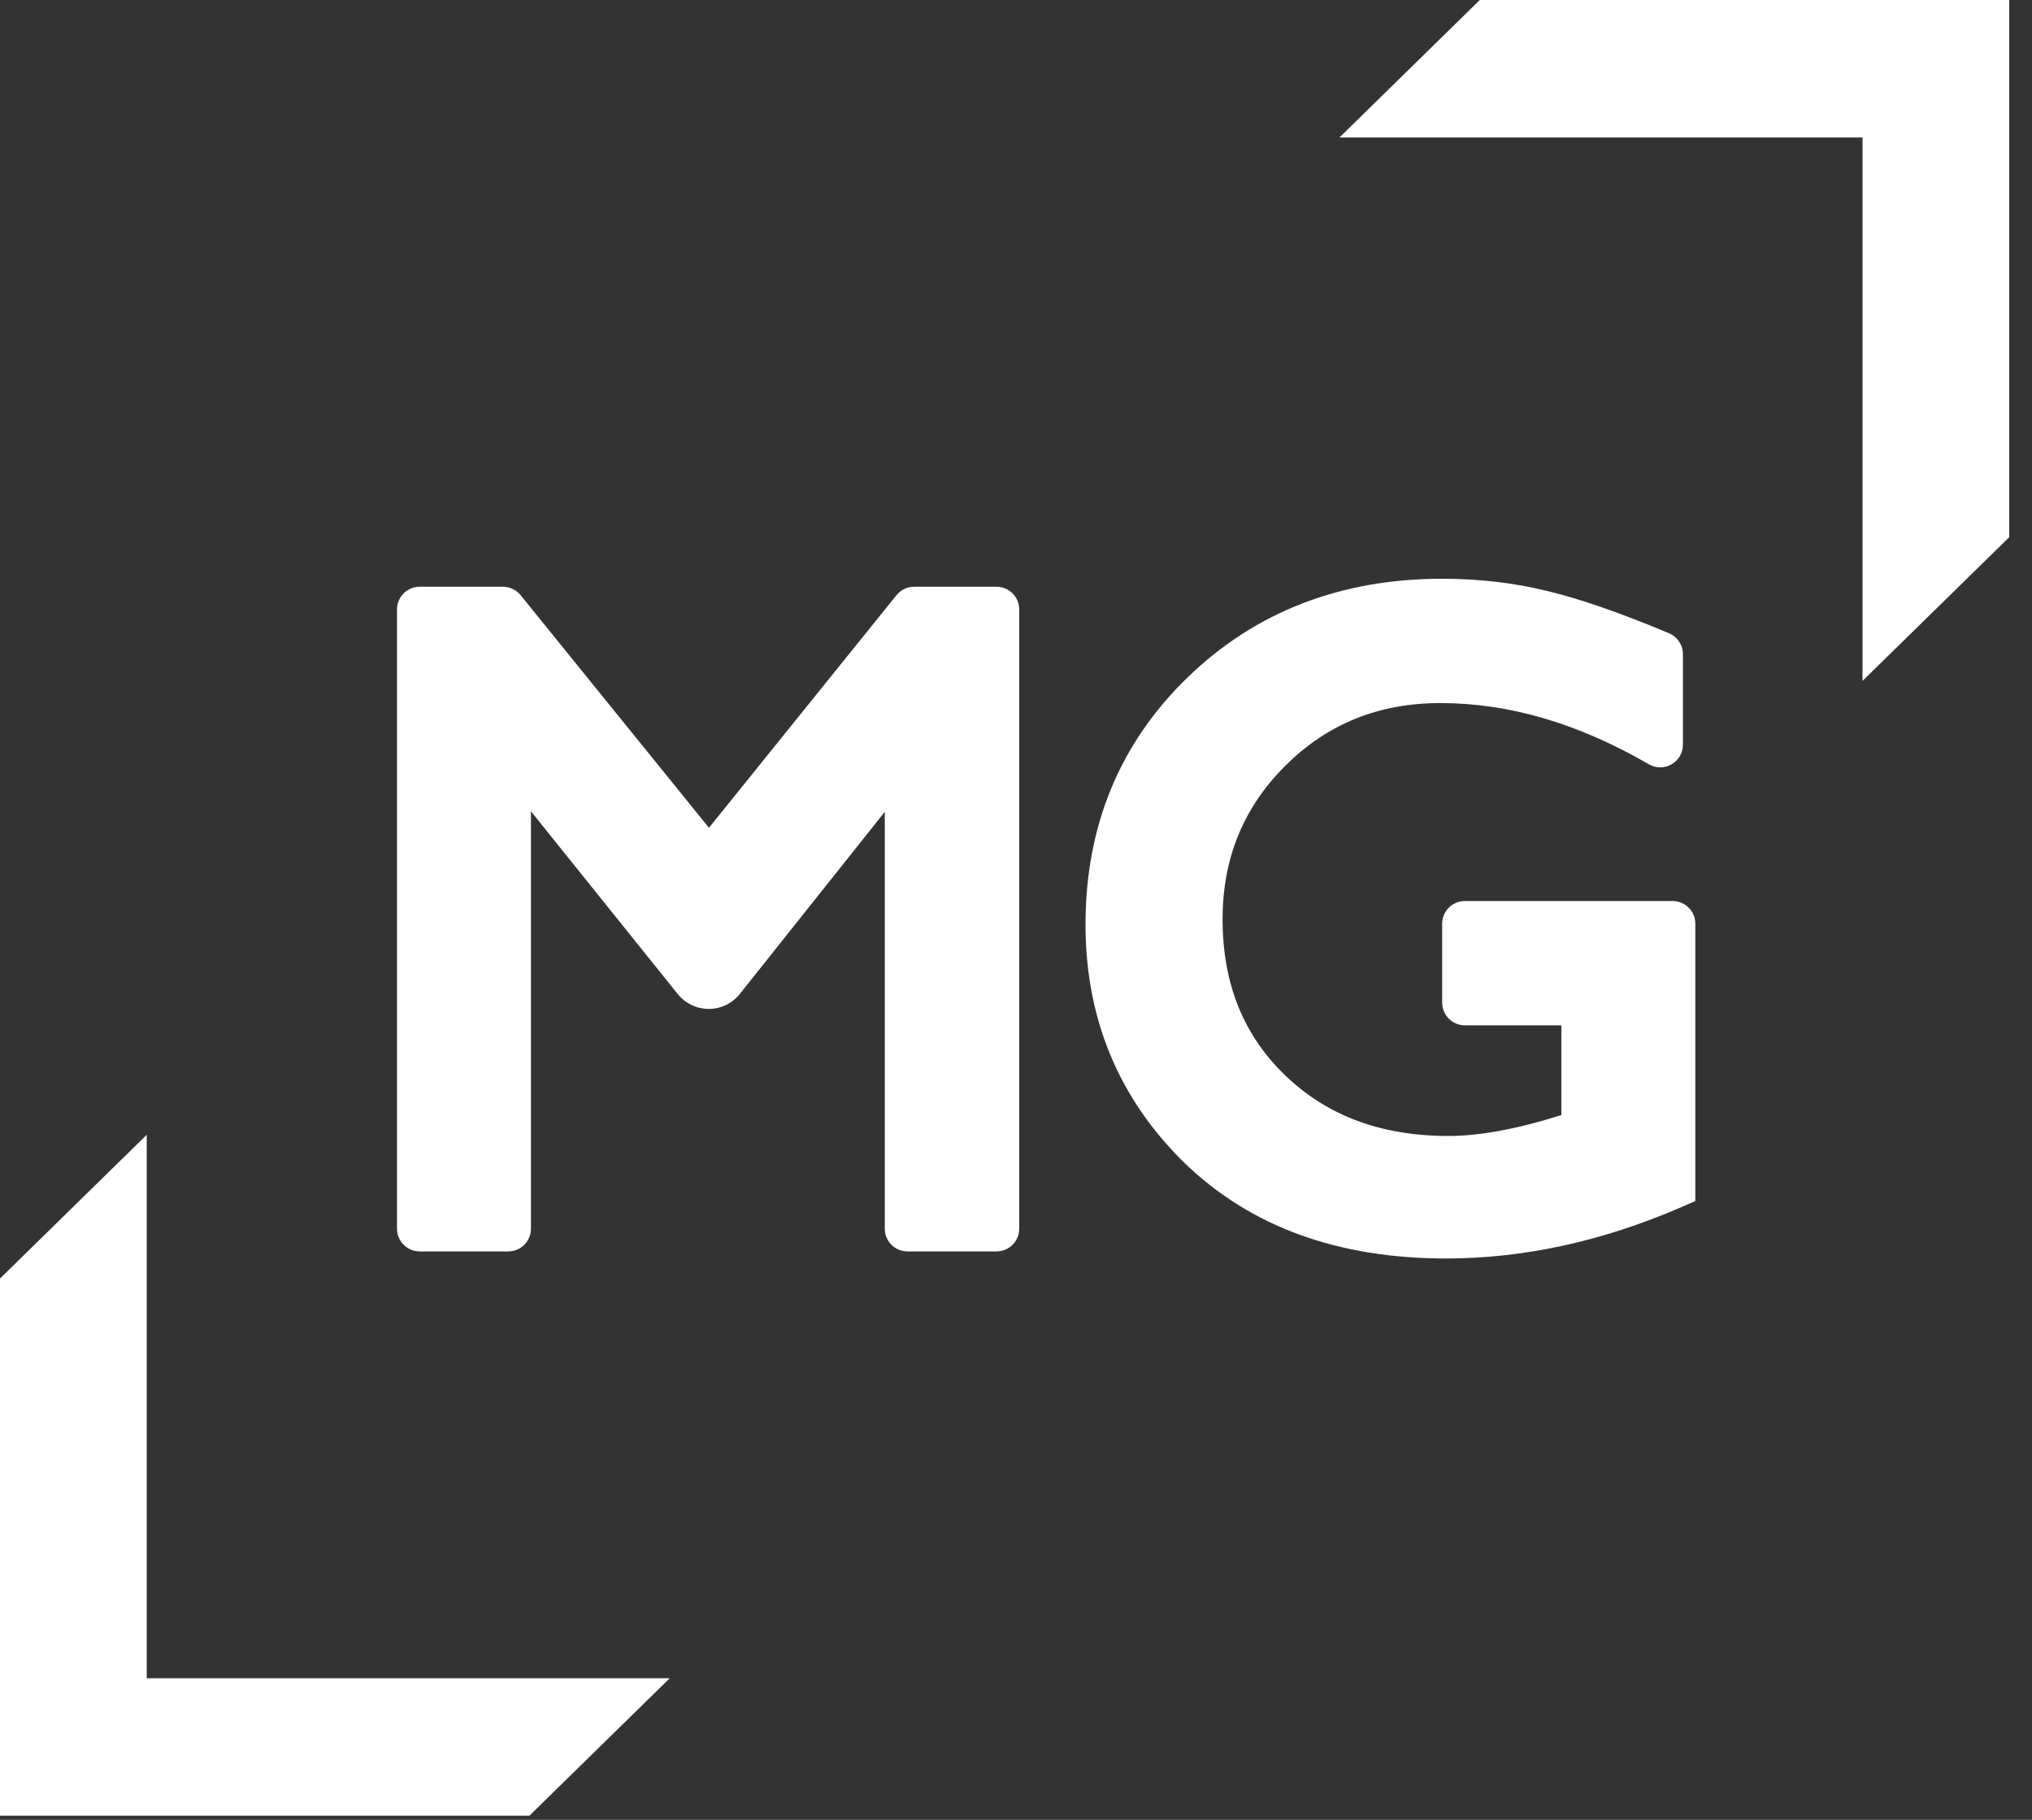
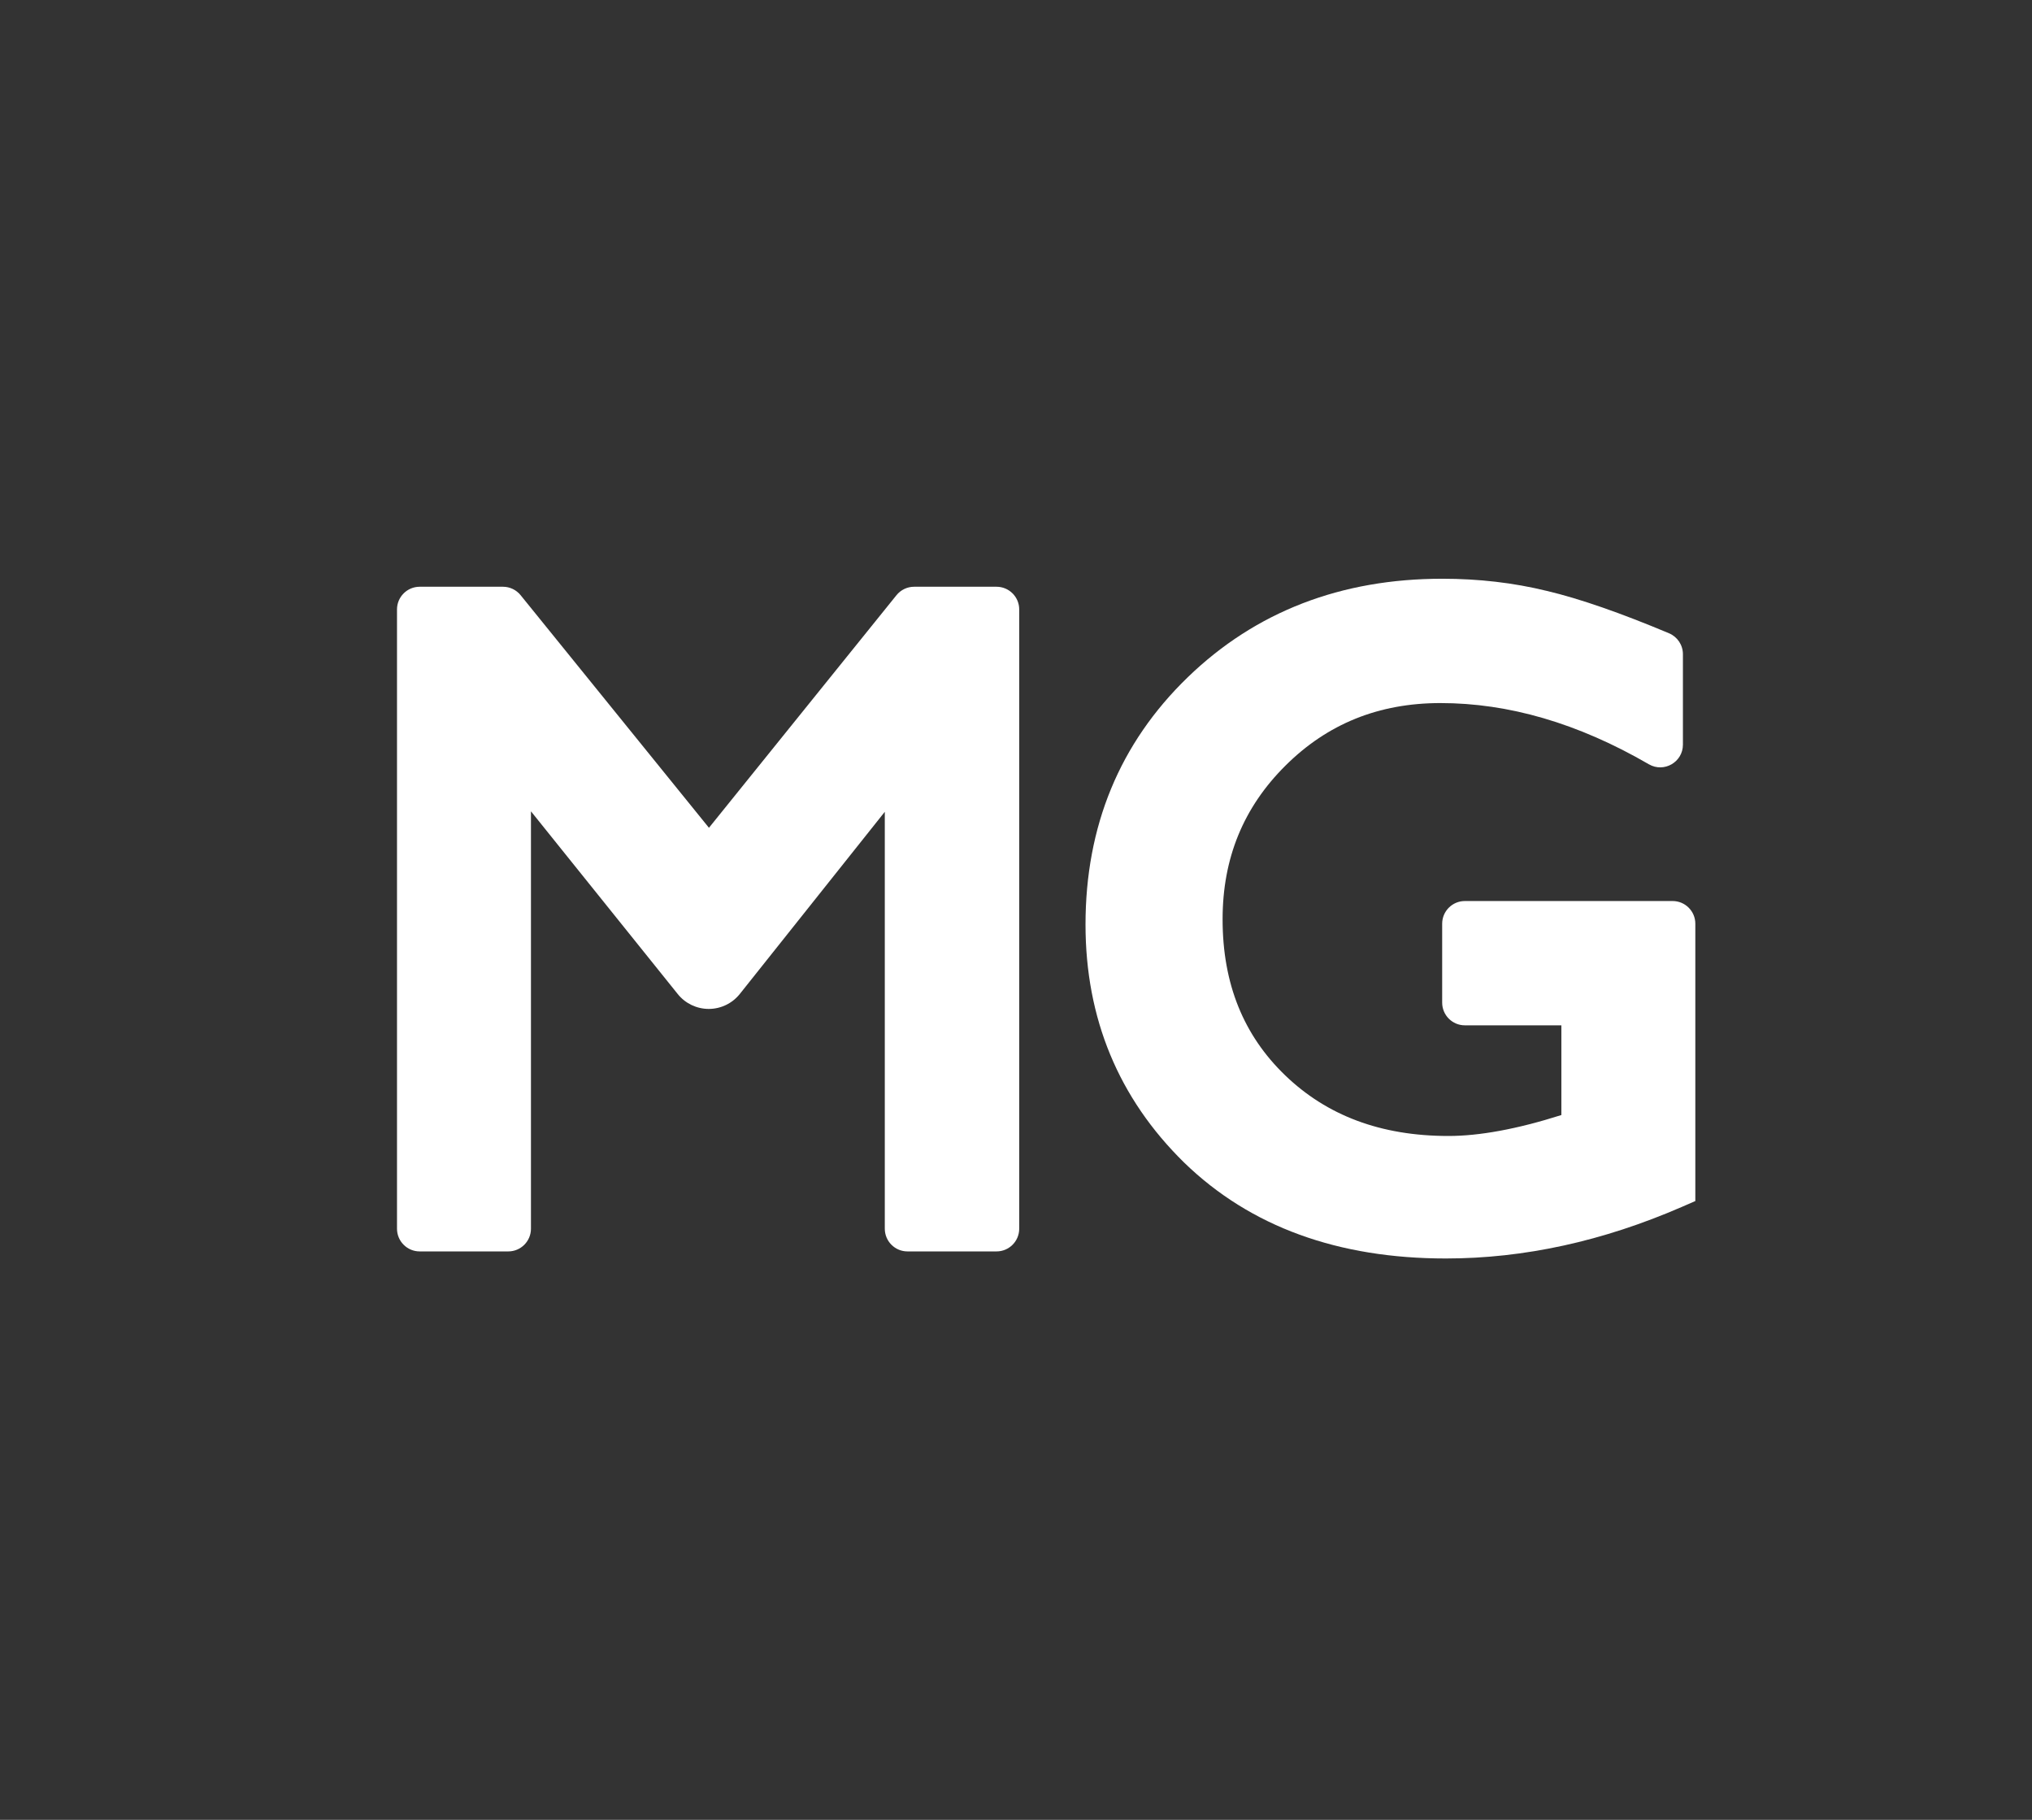
<svg xmlns="http://www.w3.org/2000/svg" width="67" height="60" viewBox="0 0 67 60" fill="none">
  <rect x="0" y="0" width="67" height="60" fill="#333333" stroke="none" />
-   <path d="M48.793 0L44.166 4.532H61.412V22.449L66.249 17.711V0H48.793Z" fill="white" />
-   <path d="M17.456 59.863L22.083 55.331L4.838 55.331L4.838 37.414L0 42.153L0 59.863L17.456 59.863Z" fill="white" />
  <path fill-rule="evenodd" clip-rule="evenodd" d="M47.552 30.455C47.552 30.042 47.887 29.707 48.3 29.707H55.151C55.564 29.707 55.899 30.042 55.899 30.455V39.598L55.449 39.794C52.853 40.921 50.258 41.492 47.672 41.492C44.138 41.492 41.235 40.458 39.043 38.329C36.879 36.206 35.792 33.574 35.792 30.484C35.792 27.242 36.914 24.507 39.16 22.332C41.406 20.159 44.223 19.081 47.555 19.081C48.758 19.081 49.908 19.214 51.002 19.482C52.091 19.739 53.438 20.21 55.032 20.879C55.31 20.996 55.49 21.268 55.49 21.569V24.551C55.49 25.127 54.866 25.487 54.367 25.198C52.026 23.84 49.739 23.18 47.496 23.18C45.456 23.18 43.768 23.867 42.385 25.242C41.001 26.618 40.312 28.291 40.312 30.309C40.312 32.445 41.008 34.138 42.376 35.455C43.747 36.774 45.519 37.453 47.759 37.453C48.767 37.453 50.004 37.232 51.482 36.763V33.805H48.3C47.887 33.805 47.552 33.47 47.552 33.057V30.455Z" fill="white" />
  <path fill-rule="evenodd" clip-rule="evenodd" d="M29.559 19.623C29.701 19.447 29.915 19.345 30.141 19.345H32.858C33.271 19.345 33.606 19.68 33.606 20.093V40.51C33.606 40.924 33.271 41.259 32.858 41.259H29.922C29.509 41.259 29.174 40.924 29.174 40.51V26.765L24.394 32.77C24.145 33.082 23.768 33.264 23.369 33.264C22.972 33.264 22.596 33.084 22.348 32.775L17.507 26.749V40.51C17.507 40.924 17.172 41.259 16.759 41.259H13.838C13.425 41.259 13.09 40.924 13.09 40.51V20.093C13.09 19.68 13.425 19.345 13.838 19.345H16.584C16.81 19.345 17.023 19.447 17.165 19.622L23.376 27.292L29.559 19.623Z" fill="white" />
</svg>